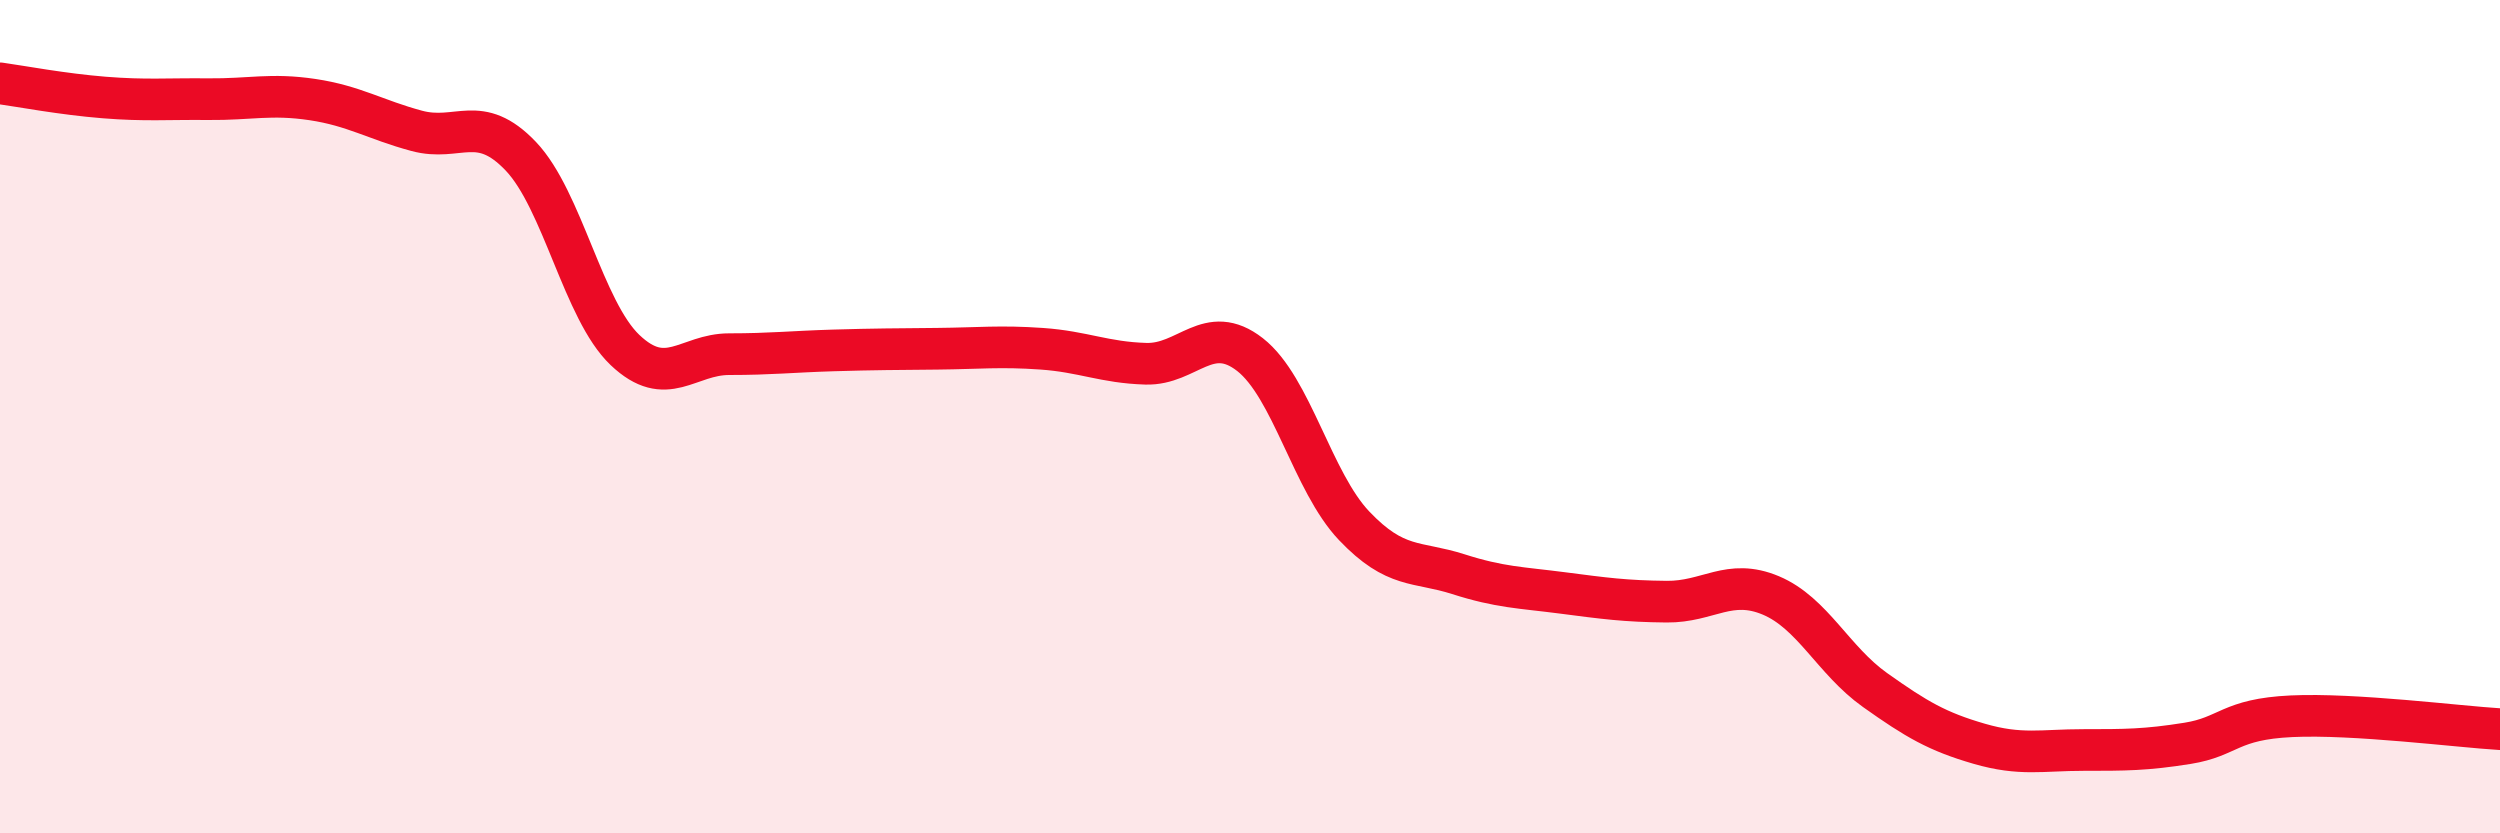
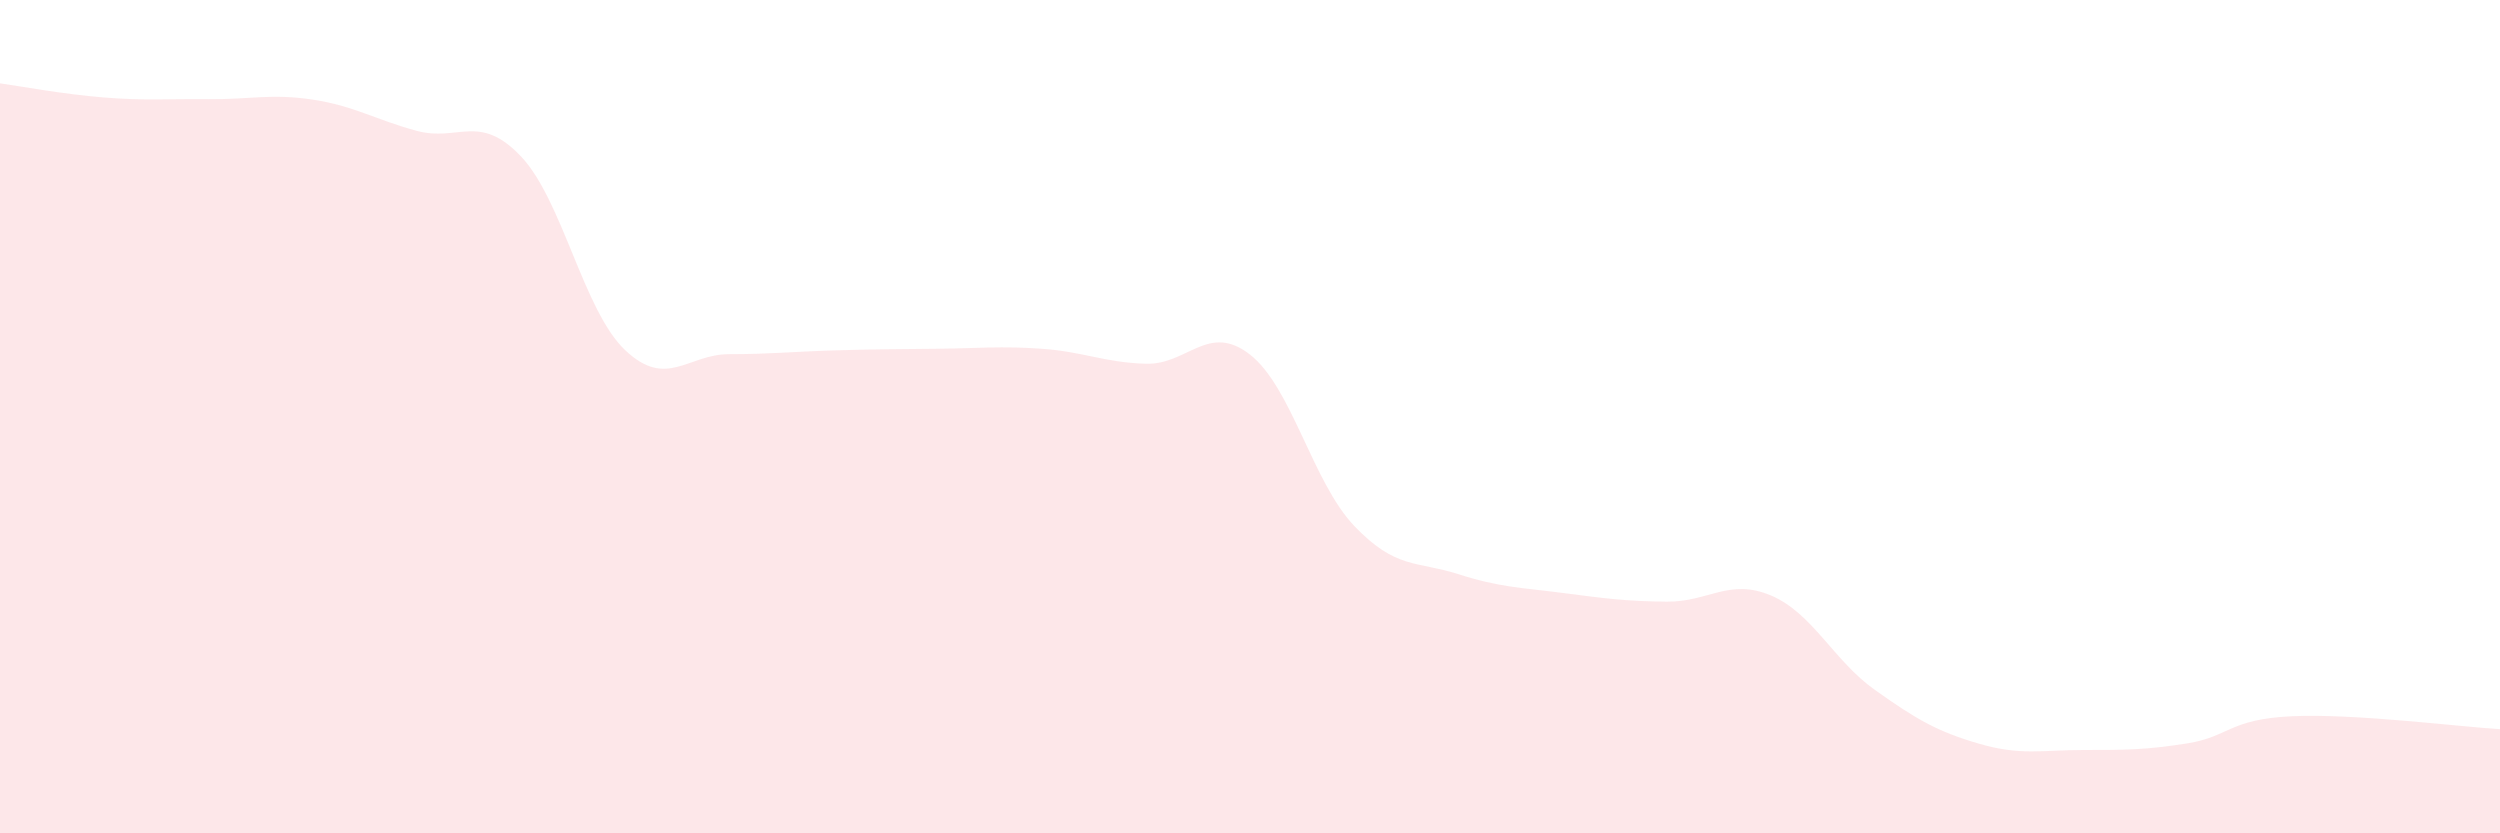
<svg xmlns="http://www.w3.org/2000/svg" width="60" height="20" viewBox="0 0 60 20">
  <path d="M 0,2 C 0.5,2.07 1.5,2.26 2.5,2.34 C 3.5,2.42 4,2.37 5,2.38 C 6,2.39 6.5,2.24 7.5,2.39 C 8.5,2.54 9,2.87 10,3.14 C 11,3.41 11.5,2.7 12.5,3.75 C 13.5,4.8 14,7.45 15,8.4 C 16,9.35 16.5,8.5 17.5,8.5 C 18.5,8.5 19,8.44 20,8.41 C 21,8.38 21.5,8.38 22.5,8.37 C 23.5,8.36 24,8.3 25,8.37 C 26,8.44 26.5,8.7 27.5,8.73 C 28.5,8.76 29,7.73 30,8.51 C 31,9.29 31.5,11.57 32.5,12.62 C 33.5,13.67 34,13.46 35,13.78 C 36,14.1 36.5,14.1 37.5,14.23 C 38.5,14.36 39,14.43 40,14.44 C 41,14.45 41.5,13.87 42.5,14.29 C 43.5,14.71 44,15.85 45,16.56 C 46,17.27 46.5,17.56 47.5,17.85 C 48.5,18.14 49,18 50,18 C 51,18 51.5,18 52.5,17.84 C 53.5,17.68 53.5,17.26 55,17.19 C 56.5,17.12 59,17.44 60,17.5L60 20L0 20Z" fill="#EB0A25" opacity="0.1" stroke-linecap="round" stroke-linejoin="round" />
-   <path d="M 0,2 C 0.5,2.07 1.5,2.26 2.5,2.34 C 3.5,2.42 4,2.37 5,2.38 C 6,2.39 6.5,2.24 7.5,2.39 C 8.5,2.54 9,2.87 10,3.14 C 11,3.41 11.5,2.7 12.5,3.75 C 13.5,4.8 14,7.45 15,8.4 C 16,9.35 16.5,8.5 17.5,8.5 C 18.5,8.5 19,8.44 20,8.41 C 21,8.38 21.5,8.38 22.5,8.37 C 23.5,8.36 24,8.3 25,8.37 C 26,8.44 26.5,8.7 27.5,8.73 C 28.5,8.76 29,7.73 30,8.51 C 31,9.29 31.5,11.57 32.5,12.62 C 33.5,13.67 34,13.46 35,13.78 C 36,14.1 36.5,14.1 37.5,14.23 C 38.5,14.36 39,14.43 40,14.44 C 41,14.45 41.5,13.87 42.5,14.29 C 43.5,14.71 44,15.85 45,16.56 C 46,17.27 46.5,17.56 47.5,17.85 C 48.5,18.14 49,18 50,18 C 51,18 51.5,18 52.5,17.84 C 53.5,17.68 53.5,17.26 55,17.19 C 56.5,17.12 59,17.44 60,17.5" stroke="#EB0A25" stroke-width="1" fill="none" stroke-linecap="round" stroke-linejoin="round" />
</svg>